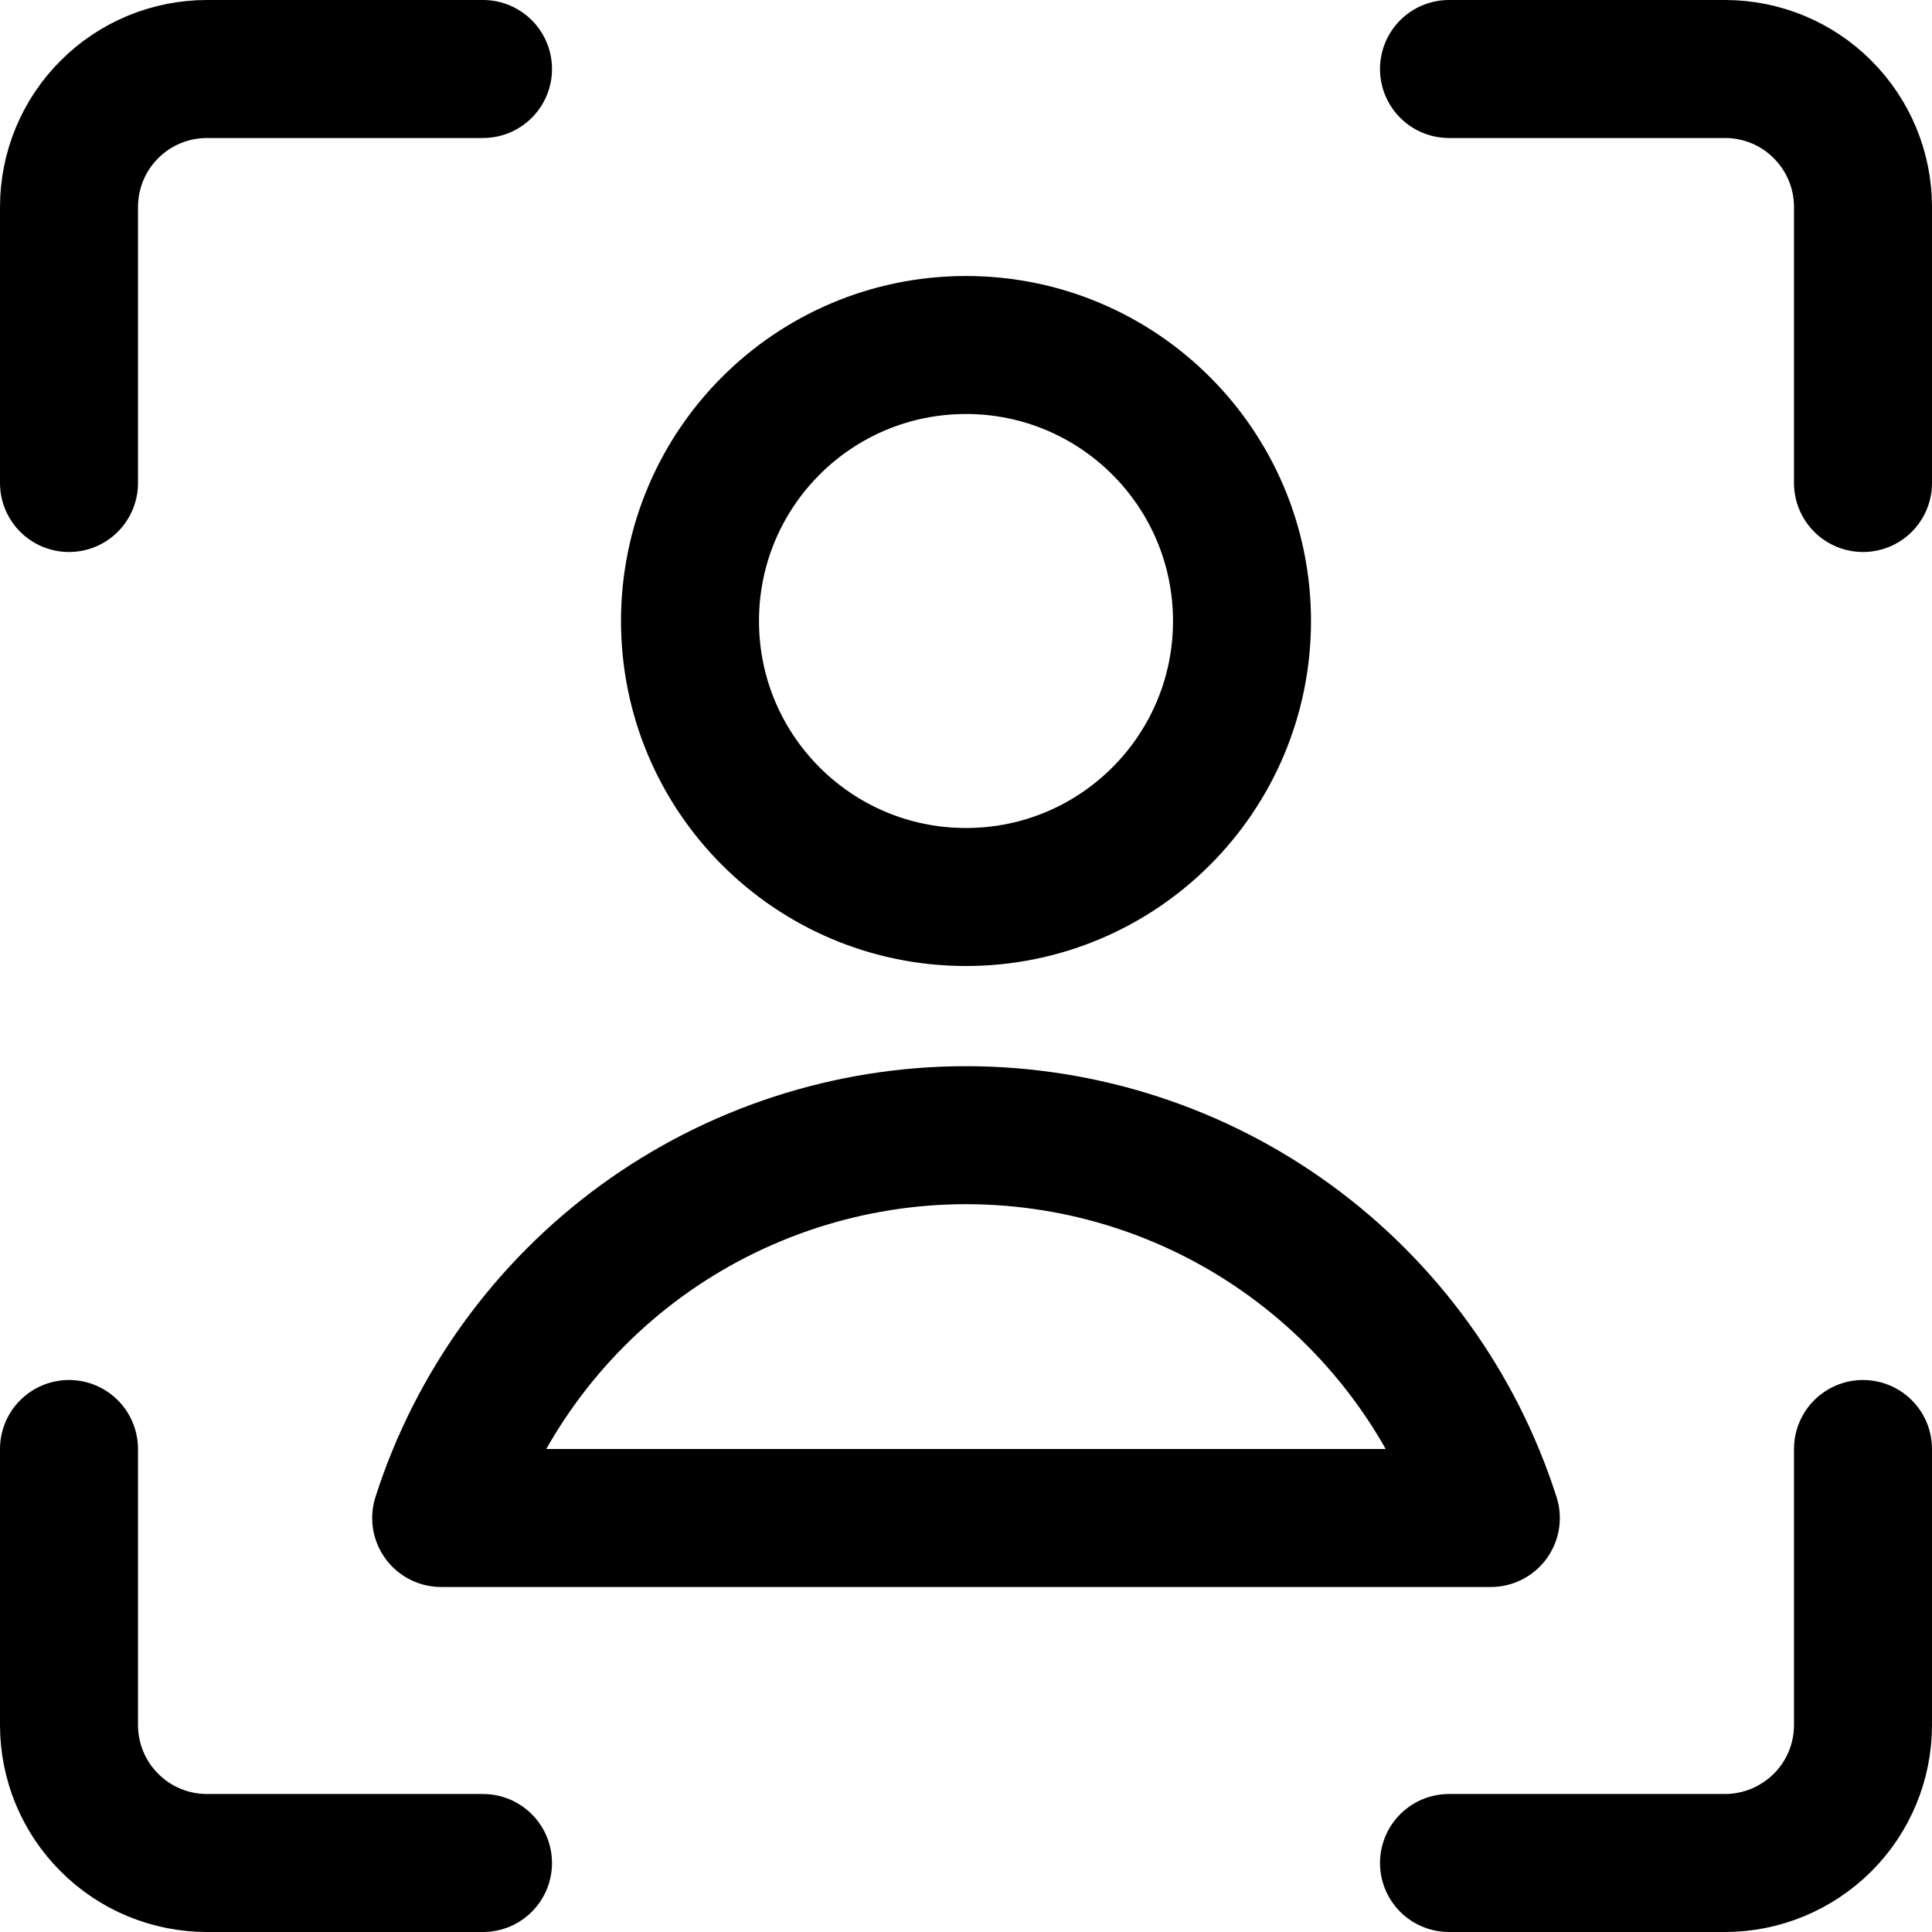
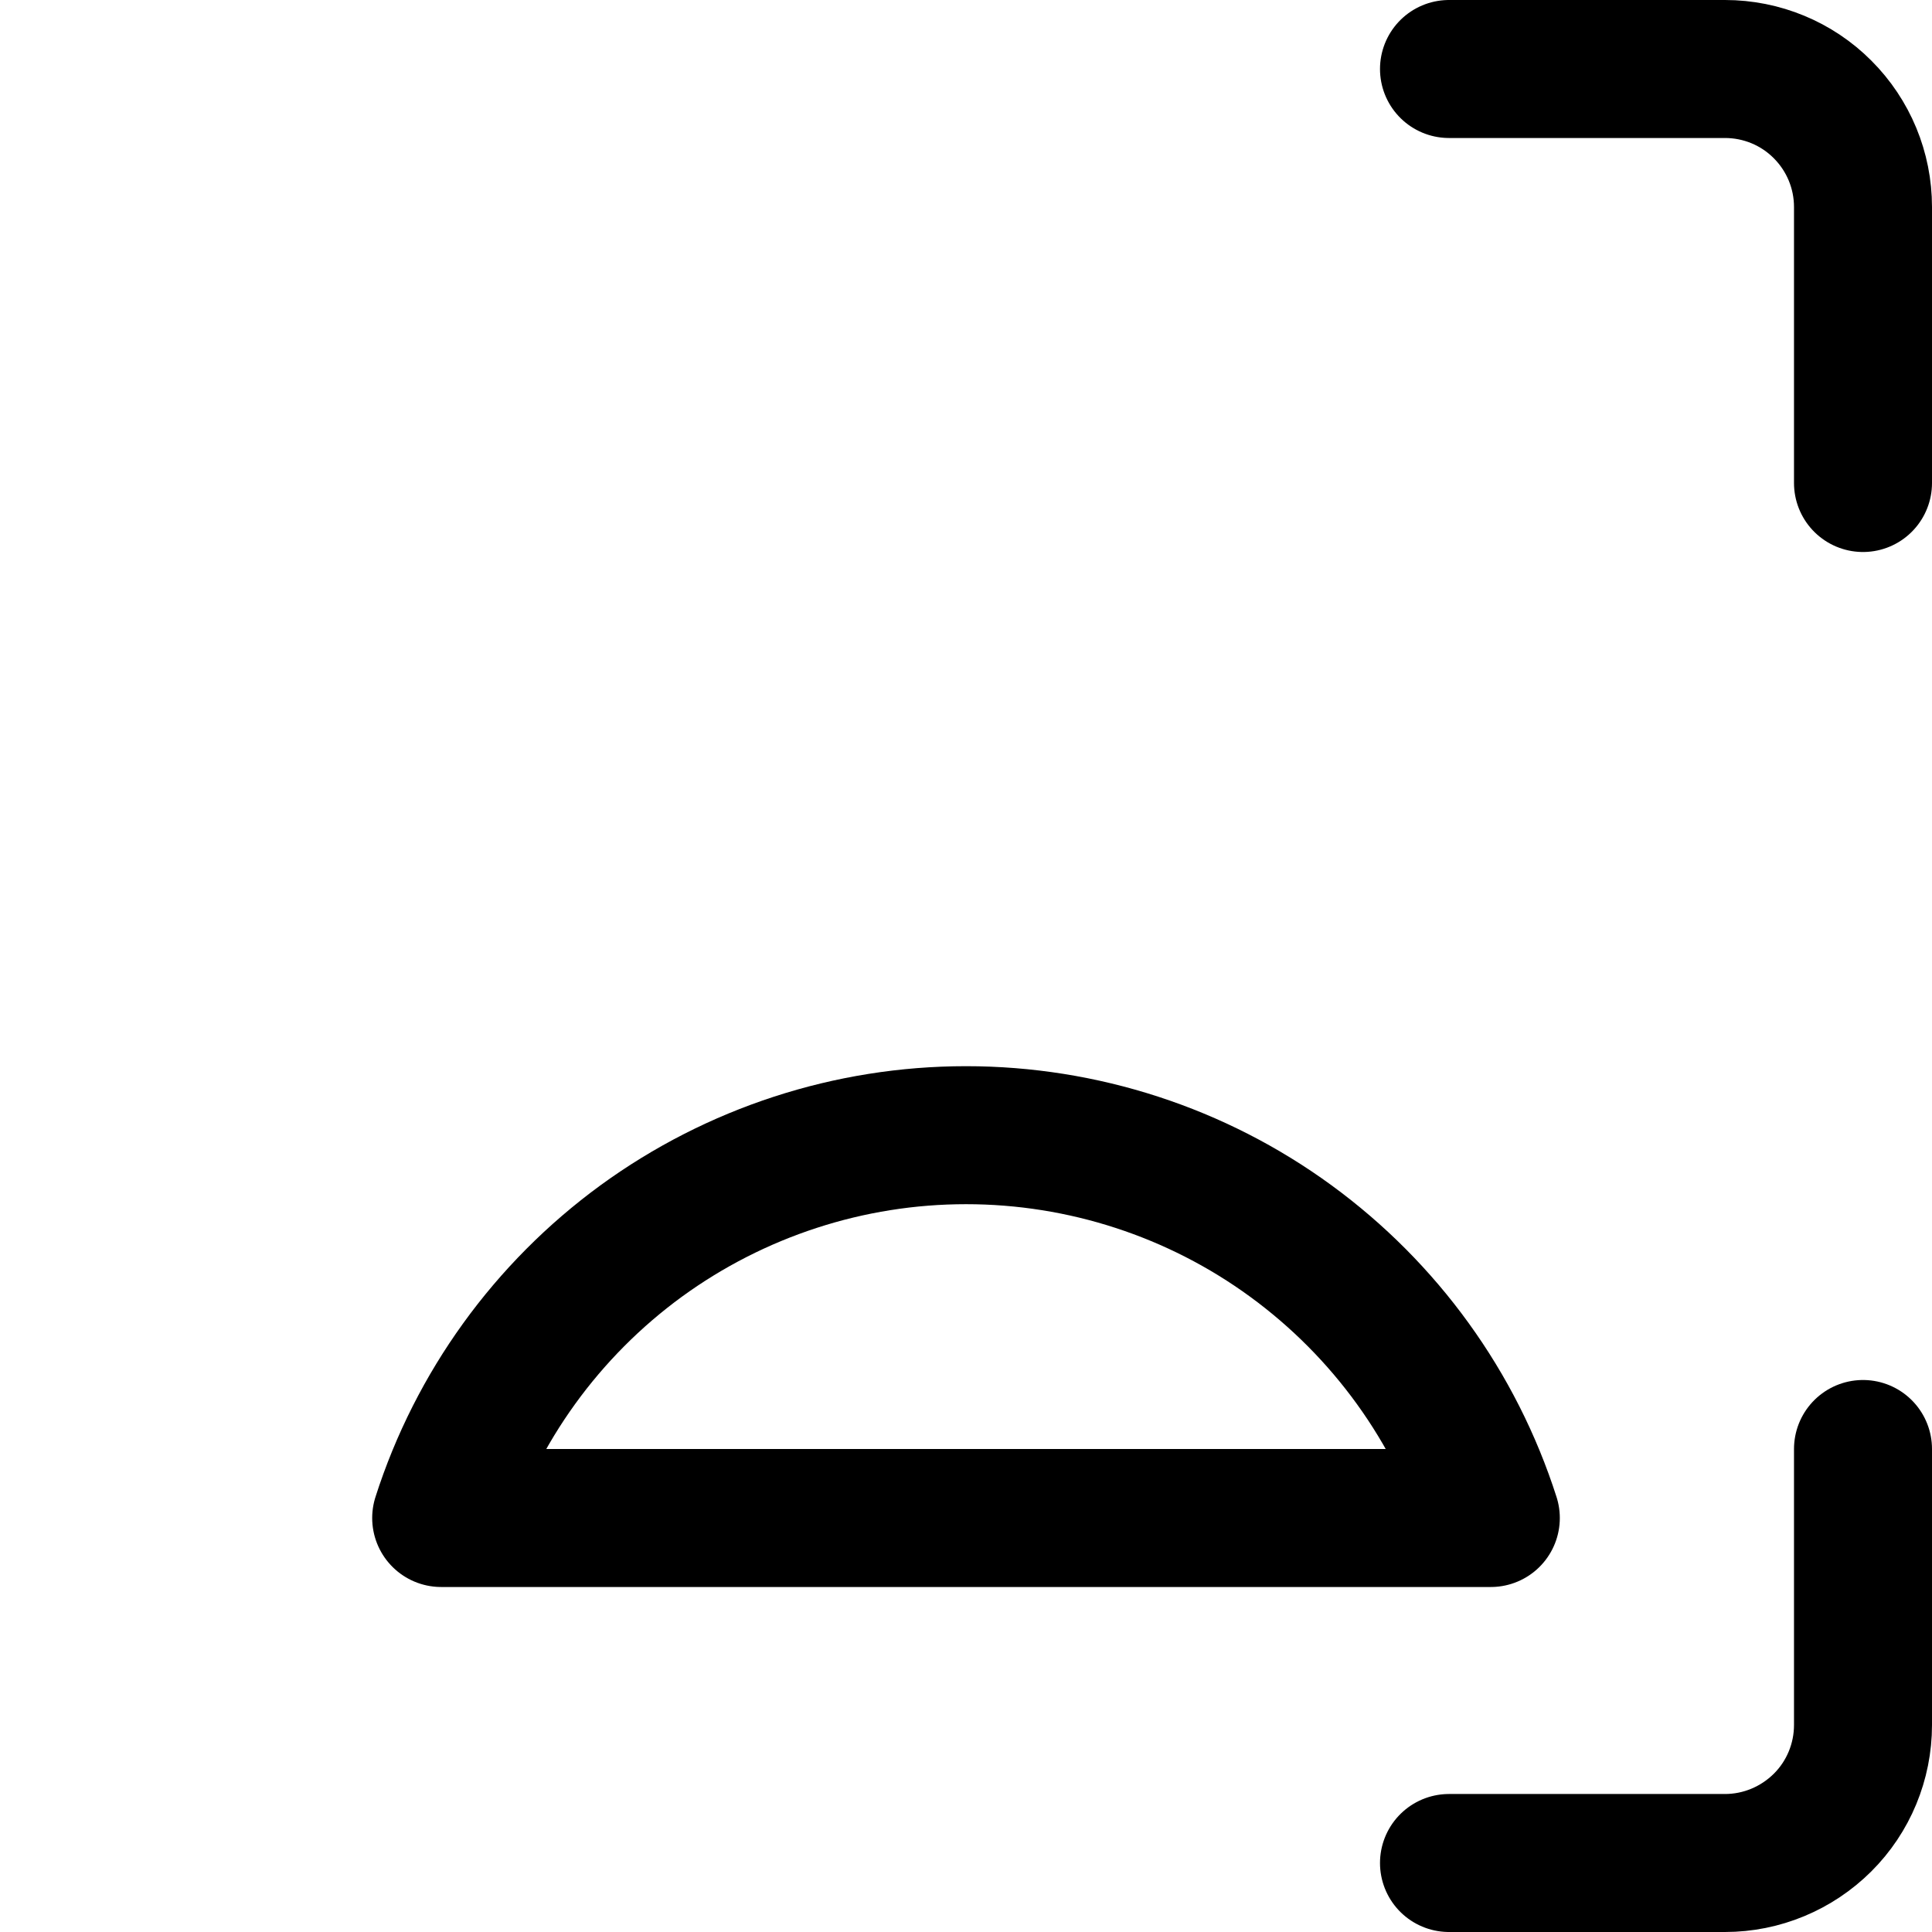
<svg xmlns="http://www.w3.org/2000/svg" fill="none" viewBox="0 0 14 14" height="14" width="14">
  <g id="user-profile-focus--close-geometric-human-person-profile-focus-user">
    <path id="Vector" stroke="#000" stroke-linecap="round" stroke-linejoin="round" d="M13.5 10.5v2c0 0.265 -0.105 0.52 -0.293 0.707s-0.442 0.293 -0.707 0.293h-2" stroke-width="1" />
    <path id="Vector_2" stroke="#000" stroke-linecap="round" stroke-linejoin="round" d="M10.5 0.5h2c0.265 0 0.52 0.105 0.707 0.293 0.188 0.188 0.293 0.442 0.293 0.707v2" stroke-width="1" />
-     <path id="Vector_3" stroke="#000" stroke-linecap="round" stroke-linejoin="round" d="M0.5 3.5v-2c0 -0.265 0.105 -0.52 0.293 -0.707C0.98 0.605 1.235 0.5 1.5 0.5h2" stroke-width="1" />
-     <path id="Vector_4" stroke="#000" stroke-linecap="round" stroke-linejoin="round" d="M3.5 13.5h-2c-0.265 0 -0.52 -0.105 -0.707 -0.293C0.605 13.02 0.5 12.765 0.5 12.5v-2" stroke-width="1" />
-     <path id="Vector_5" stroke="#000" stroke-linecap="round" stroke-linejoin="round" d="M7 6.5c1.105 0 2 -0.895 2 -2S8.104 2.5 7 2.5c-1.105 0 -2 0.895 -2 2s0.895 2 2 2Z" stroke-width="1" />
    <path id="Vector_6" stroke="#000" stroke-linecap="round" stroke-linejoin="round" d="M10.803 11c-0.258 -0.806 -0.766 -1.508 -1.449 -2.007 -0.683 -0.499 -1.508 -0.767 -2.354 -0.767 -0.846 0 -1.67 0.269 -2.354 0.767 -0.683 0.499 -1.191 1.201 -1.449 2.007h7.606Z" stroke-width="1" />
  </g>
</svg>